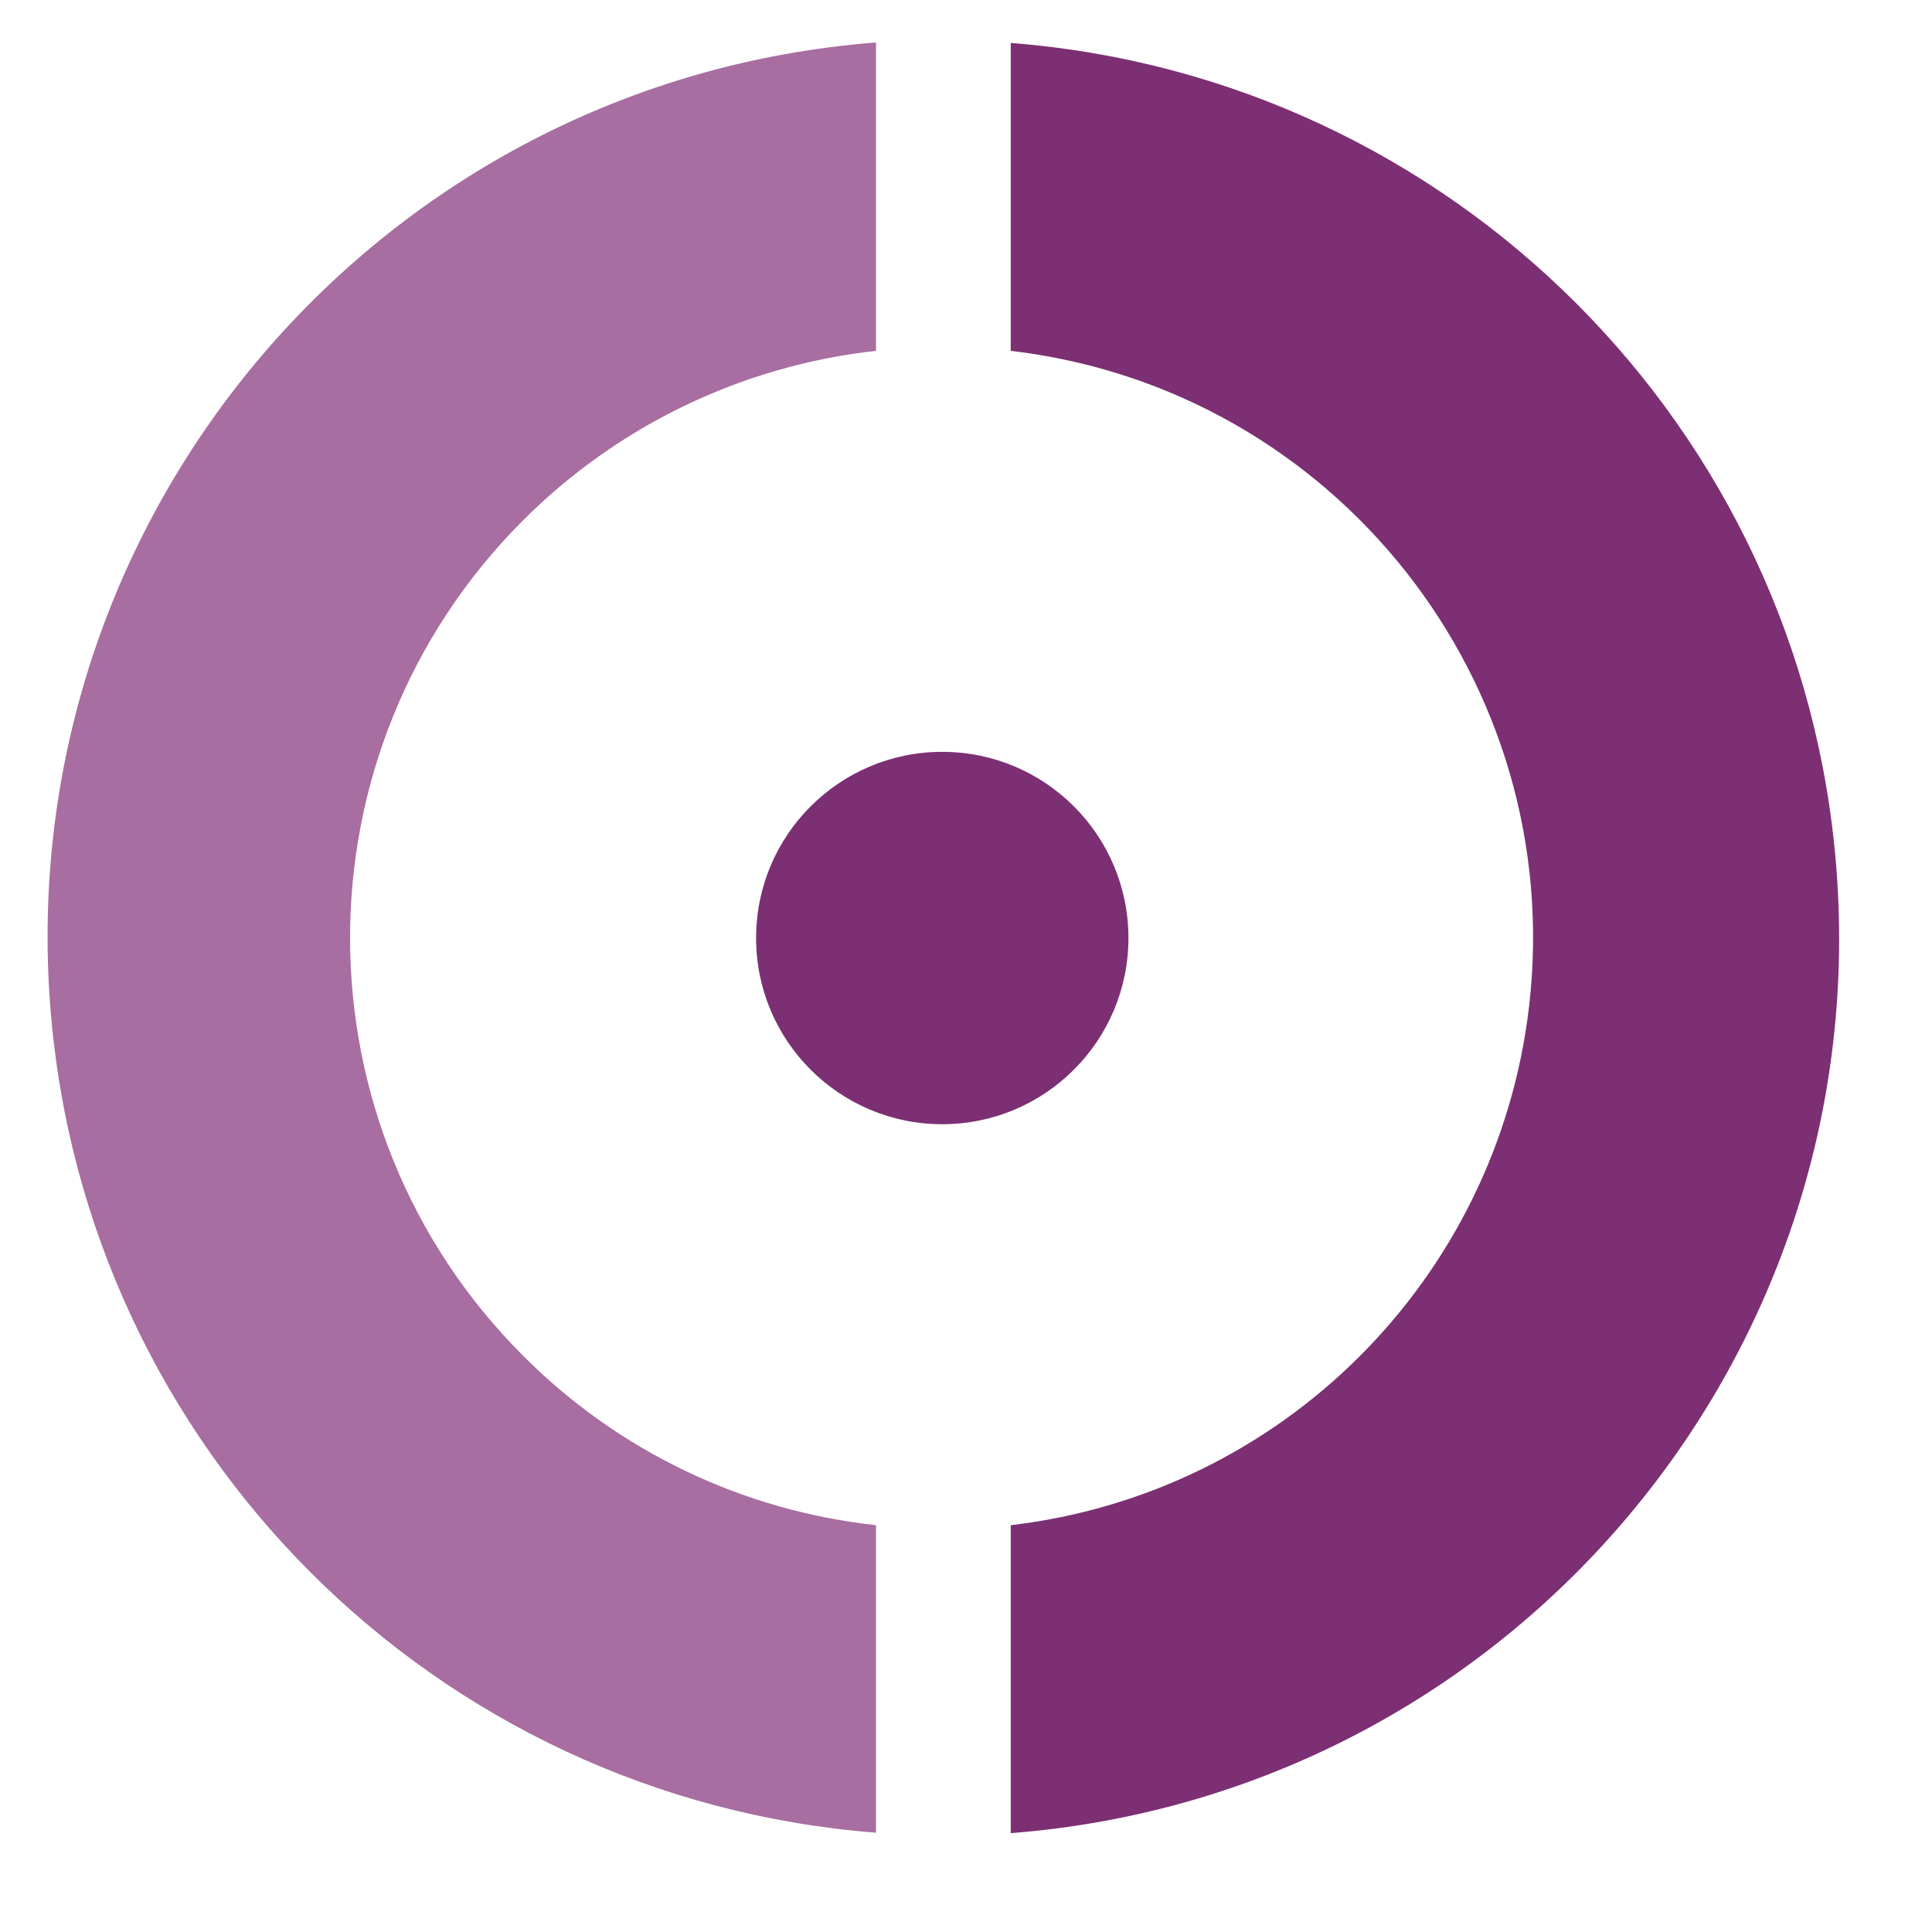
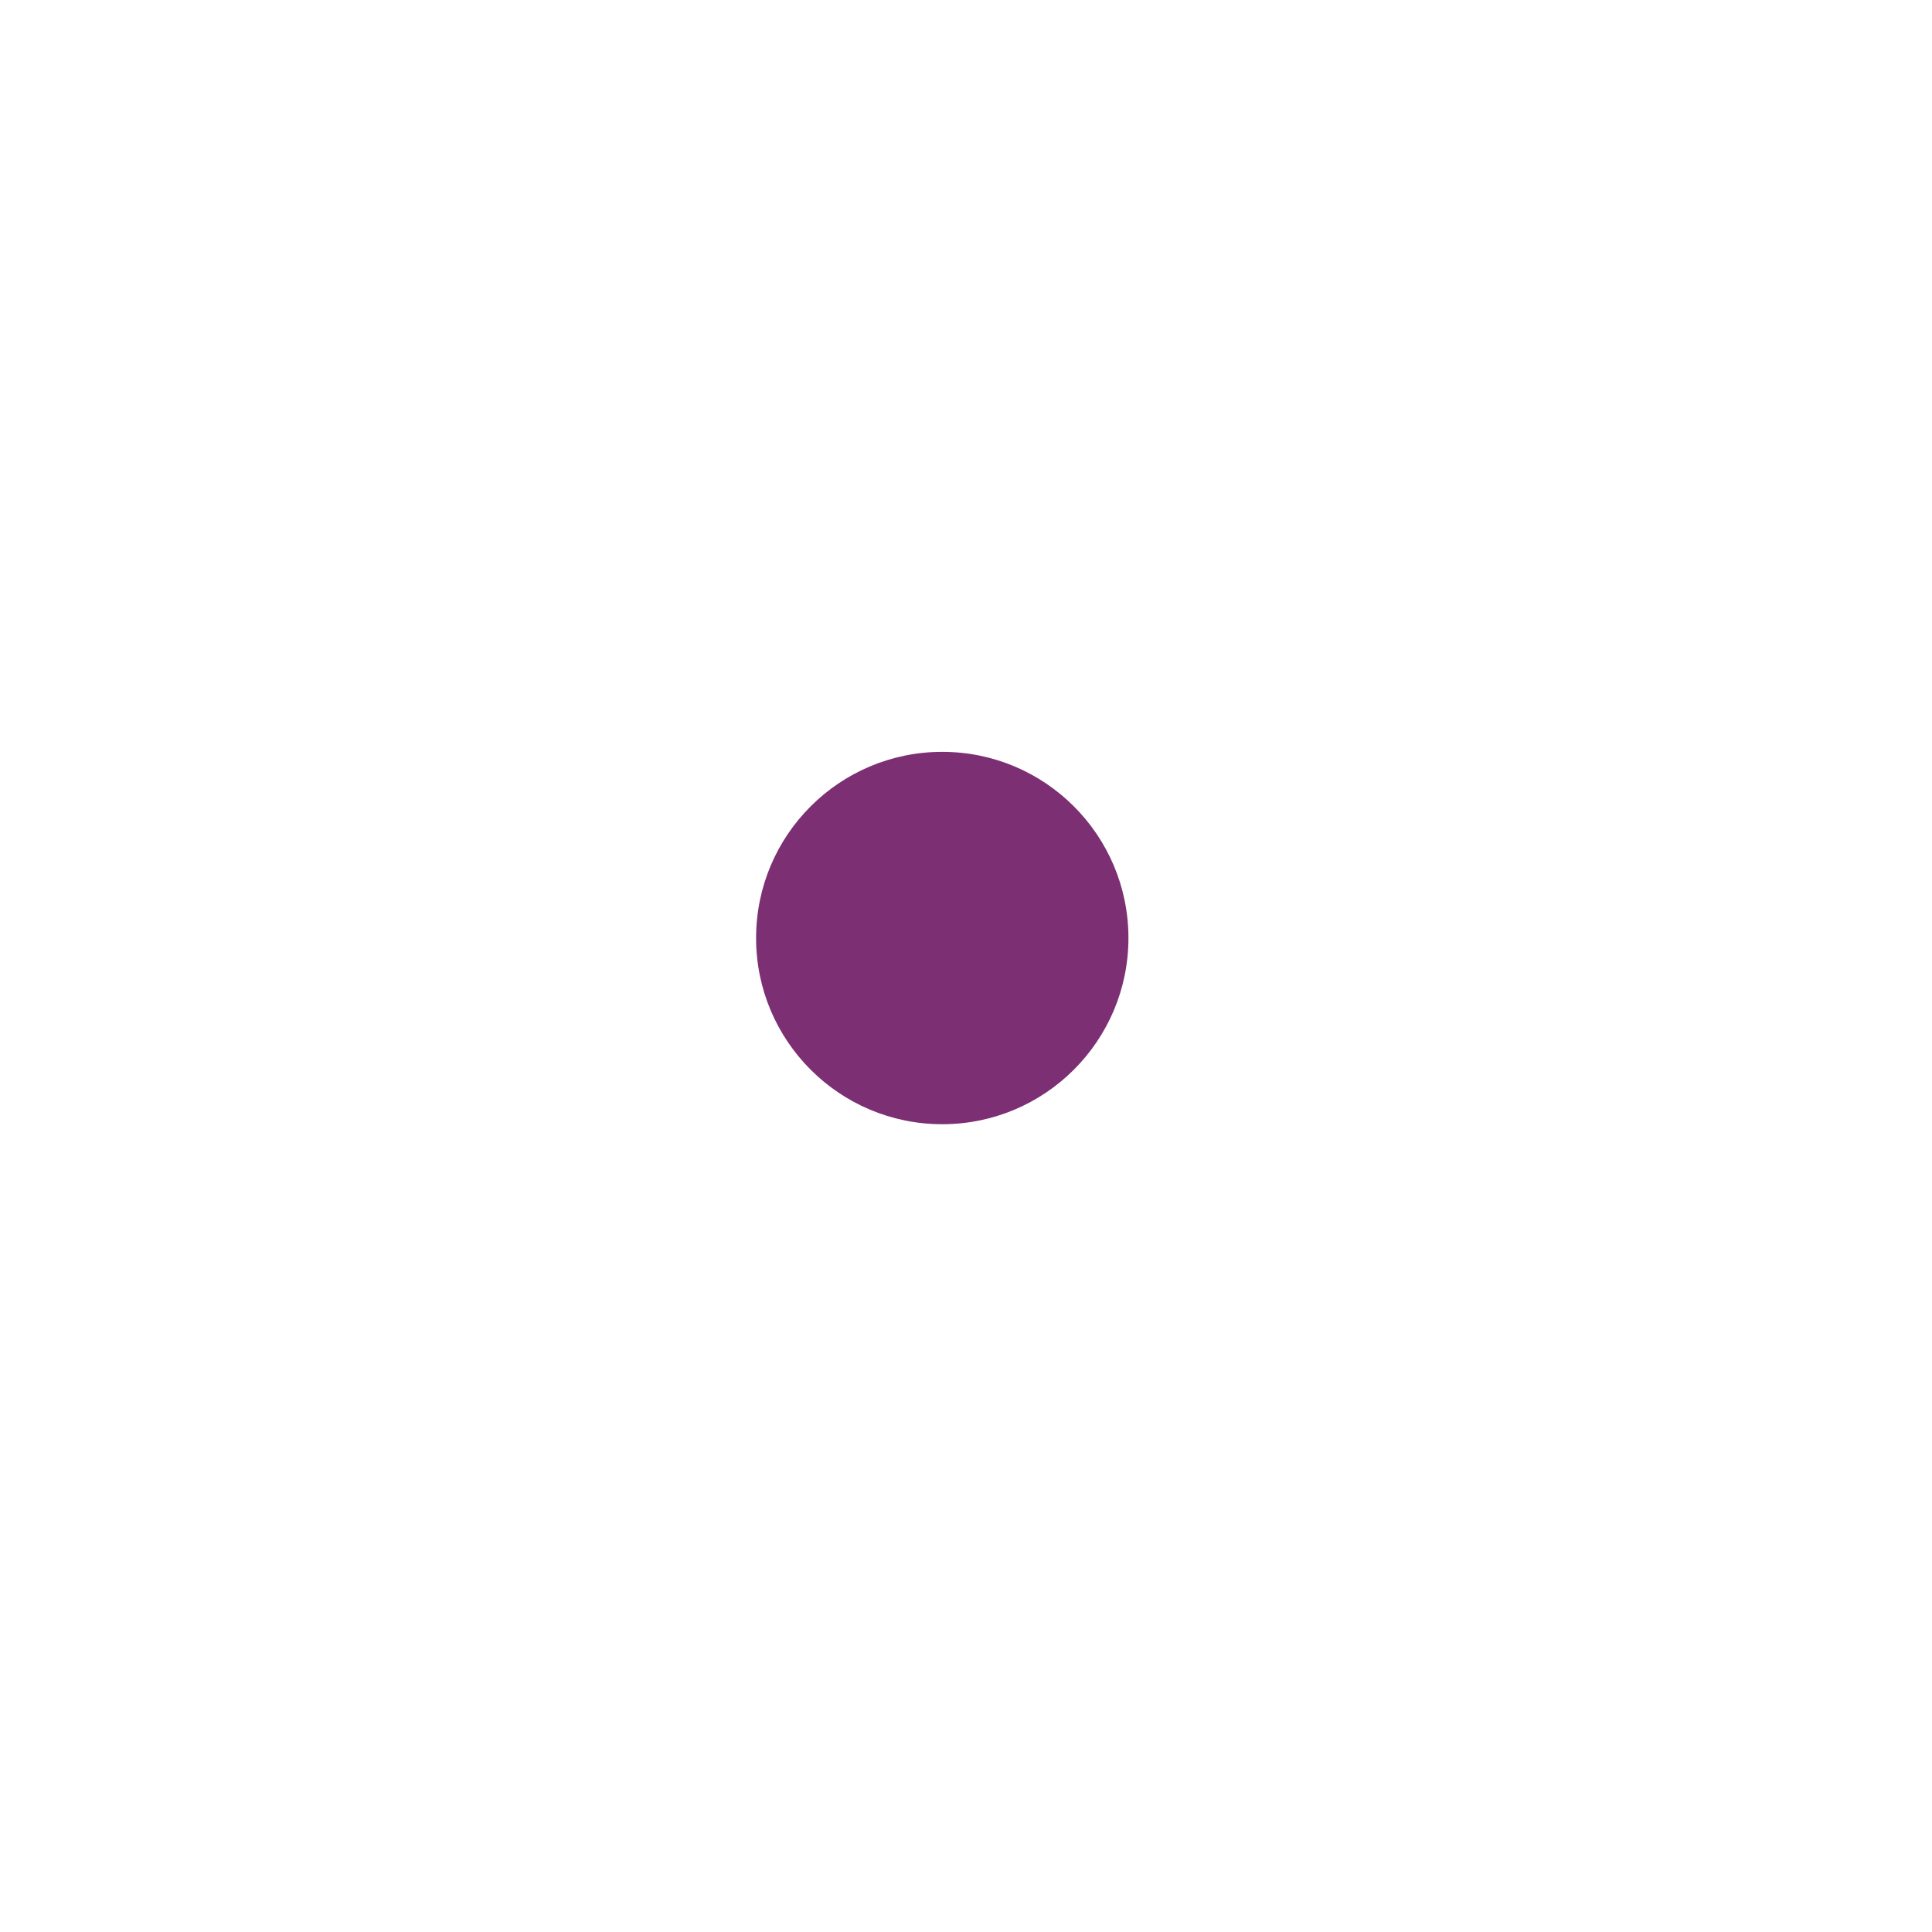
<svg xmlns="http://www.w3.org/2000/svg" version="1.1" id="Calque_1" x="0px" y="0px" width="128px" height="128px" enable-background="new -32.866 -32.373 128 128" xml:space="preserve">
-   <path fill="#7c2f73" d="M66.963,23.244c21.486,2.521,36.857,21.981,34.338,43.469c-2.118,18.013-16.322,32.225-34.338,34.335v20.402  c32.754-2.54,57.244-31.147,54.704-63.899C119.404,28.327,96.185,5.11,66.963,2.846V23.244L66.963,23.244z" />
-   <path fill="#a86da1" d="M34.704,89.869C19.393,74.613,19.35,49.83,34.607,34.52c6.299-6.319,14.564-10.299,23.431-11.276V2.814  C25.285,5.354,0.794,33.961,3.333,66.712c2.266,29.223,25.481,52.44,54.705,54.709v-20.374  C49.212,100.091,40.979,96.146,34.704,89.869" />
  <path fill="#7c2f73" d="M62.427,74.482c6.81,0,12.335-5.526,12.335-12.336c0-6.812-5.525-12.334-12.335-12.334  c-6.812,0-12.334,5.523-12.334,12.334C50.091,68.956,55.614,74.482,62.427,74.482L62.427,74.482" />
</svg>